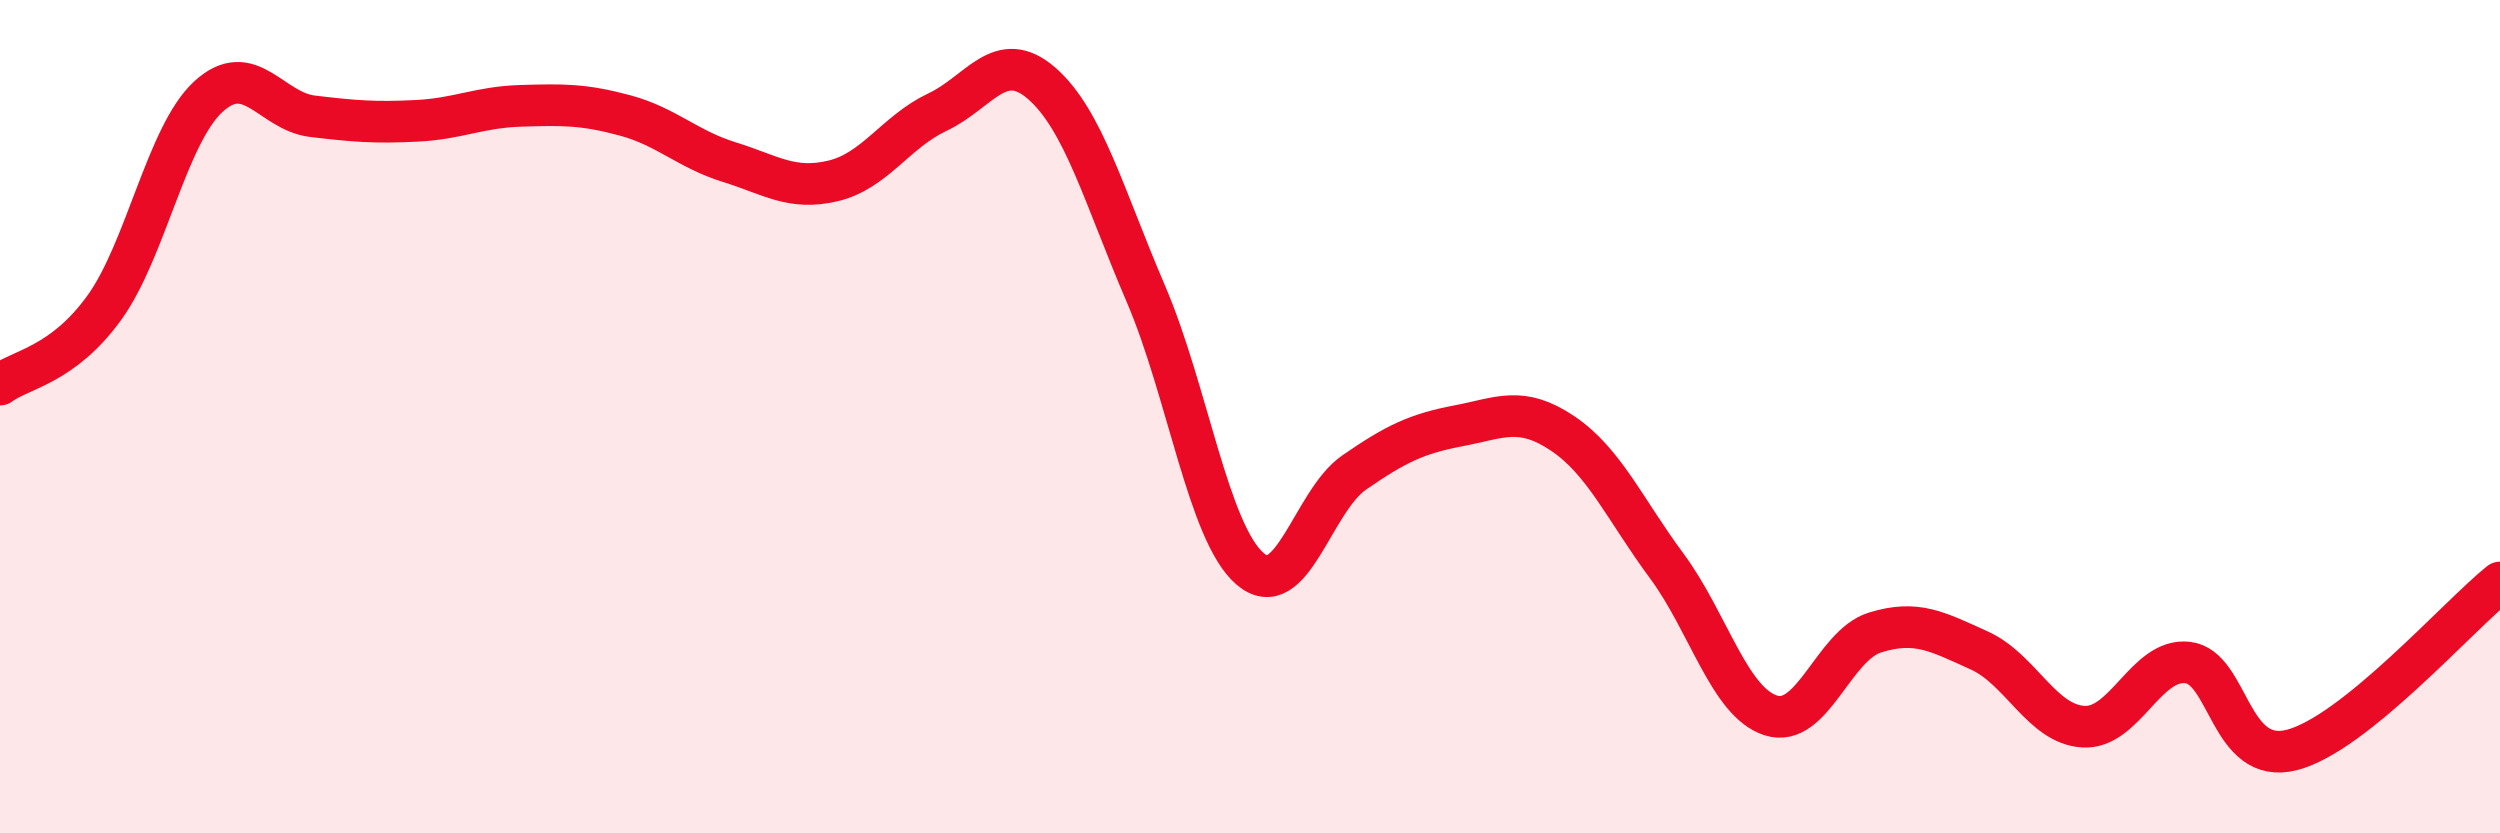
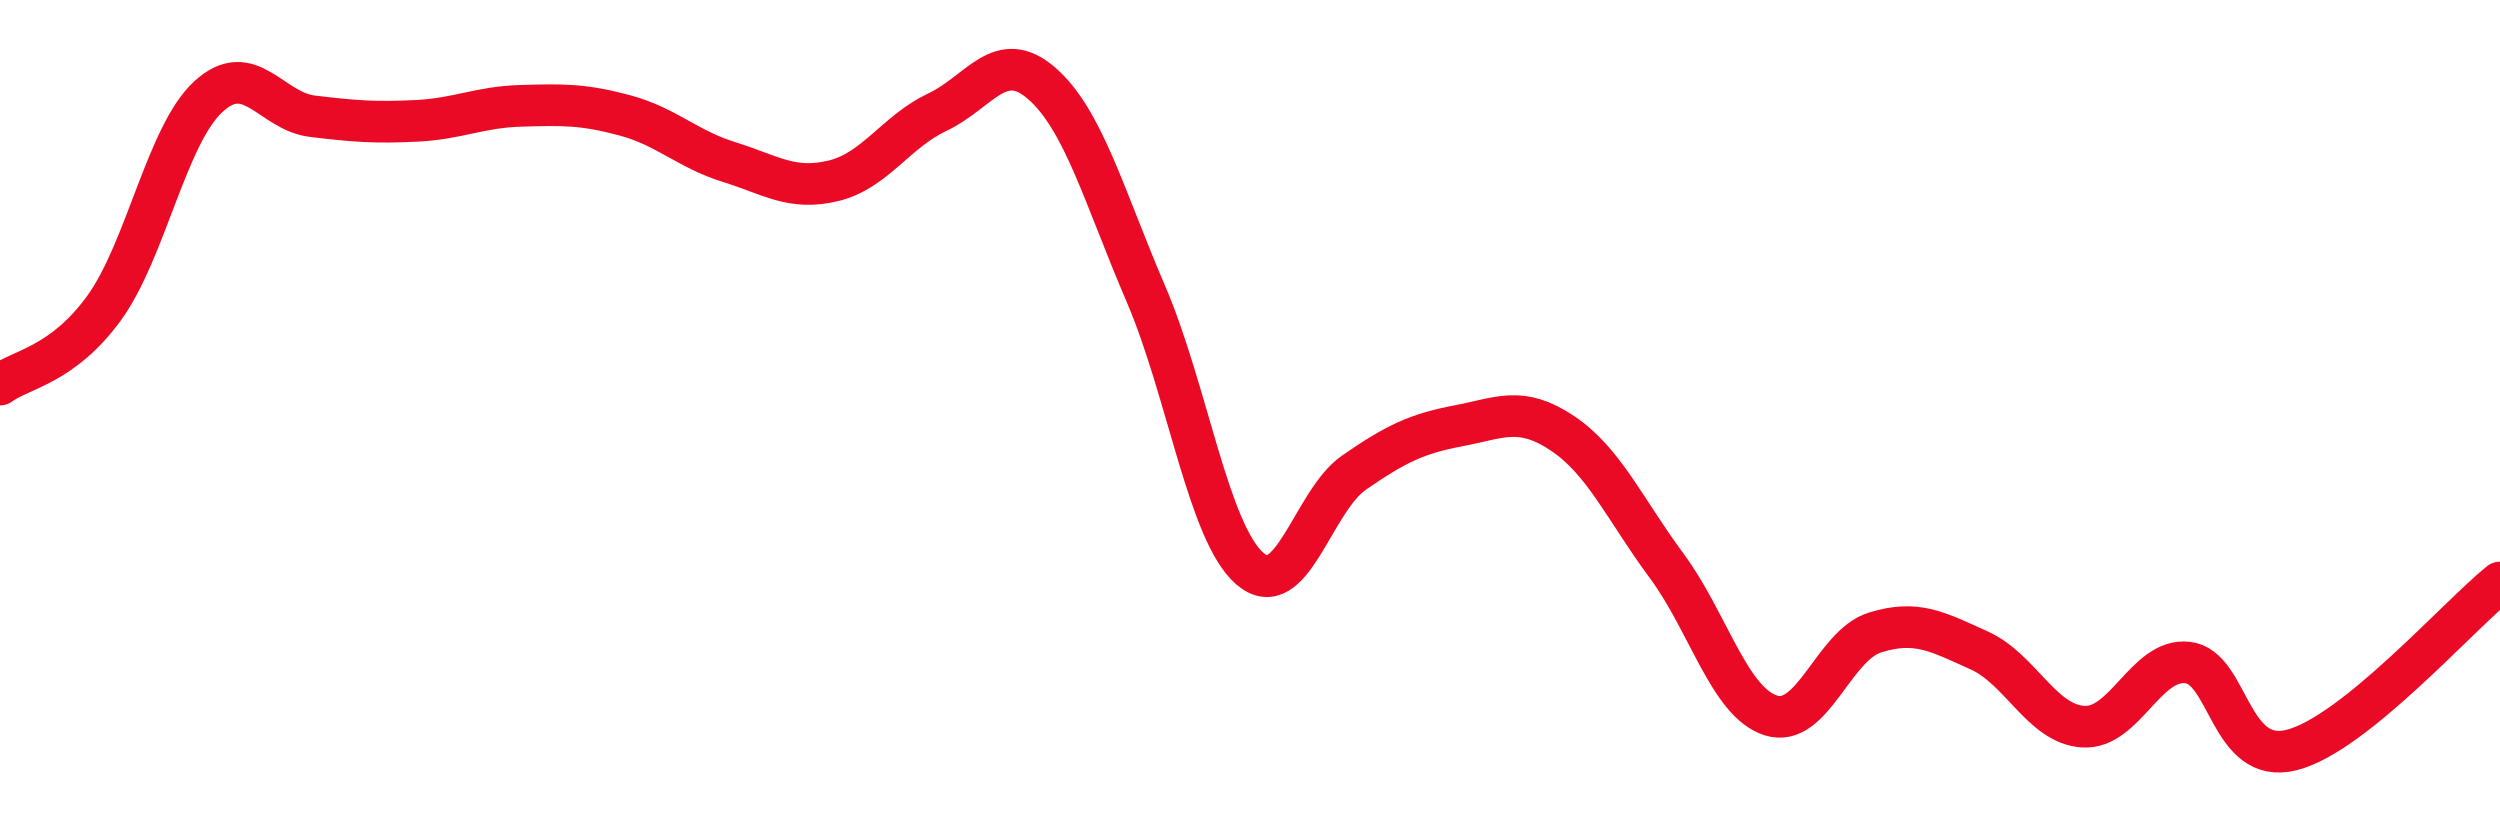
<svg xmlns="http://www.w3.org/2000/svg" width="60" height="20" viewBox="0 0 60 20">
-   <path d="M 0,9.23 C 0.5,8.86 1.5,8.77 2.5,7.39 C 3.5,6.01 4,3.24 5,2.32 C 6,1.4 6.5,2.67 7.5,2.79 C 8.5,2.91 9,2.95 10,2.9 C 11,2.85 11.5,2.57 12.5,2.54 C 13.5,2.51 14,2.5 15,2.77 C 16,3.04 16.5,3.58 17.5,3.89 C 18.5,4.2 19,4.58 20,4.34 C 21,4.1 21.5,3.16 22.5,2.69 C 23.5,2.22 24,1.13 25,2 C 26,2.87 26.5,4.72 27.5,7.05 C 28.5,9.38 29,12.79 30,13.65 C 31,14.51 31.5,12.03 32.5,11.34 C 33.5,10.65 34,10.41 35,10.22 C 36,10.03 36.5,9.73 37.5,10.4 C 38.5,11.07 39,12.23 40,13.58 C 41,14.93 41.5,16.85 42.5,17.17 C 43.5,17.49 44,15.49 45,15.18 C 46,14.87 46.5,15.16 47.5,15.61 C 48.5,16.06 49,17.38 50,17.44 C 51,17.5 51.5,15.79 52.5,15.9 C 53.5,16.01 53.5,18.38 55,18 C 56.5,17.62 59,14.78 60,13.98L60 20L0 20Z" fill="#EB0A25" opacity="0.1" stroke-linecap="round" stroke-linejoin="round" />
  <path d="M 0,9.23 C 0.5,8.86 1.5,8.77 2.5,7.39 C 3.5,6.01 4,3.24 5,2.32 C 6,1.4 6.5,2.67 7.5,2.79 C 8.5,2.91 9,2.95 10,2.9 C 11,2.85 11.5,2.57 12.5,2.54 C 13.5,2.51 14,2.5 15,2.77 C 16,3.04 16.5,3.58 17.5,3.89 C 18.5,4.2 19,4.58 20,4.34 C 21,4.1 21.5,3.16 22.5,2.69 C 23.5,2.22 24,1.13 25,2 C 26,2.87 26.5,4.72 27.5,7.05 C 28.5,9.38 29,12.79 30,13.65 C 31,14.51 31.5,12.03 32.5,11.34 C 33.5,10.65 34,10.41 35,10.22 C 36,10.03 36.5,9.73 37.5,10.4 C 38.5,11.07 39,12.23 40,13.58 C 41,14.93 41.5,16.85 42.5,17.17 C 43.5,17.49 44,15.49 45,15.18 C 46,14.87 46.5,15.16 47.5,15.61 C 48.5,16.06 49,17.38 50,17.44 C 51,17.5 51.5,15.79 52.5,15.9 C 53.5,16.01 53.5,18.38 55,18 C 56.5,17.62 59,14.78 60,13.98" stroke="#EB0A25" stroke-width="1" fill="none" stroke-linecap="round" stroke-linejoin="round" />
</svg>